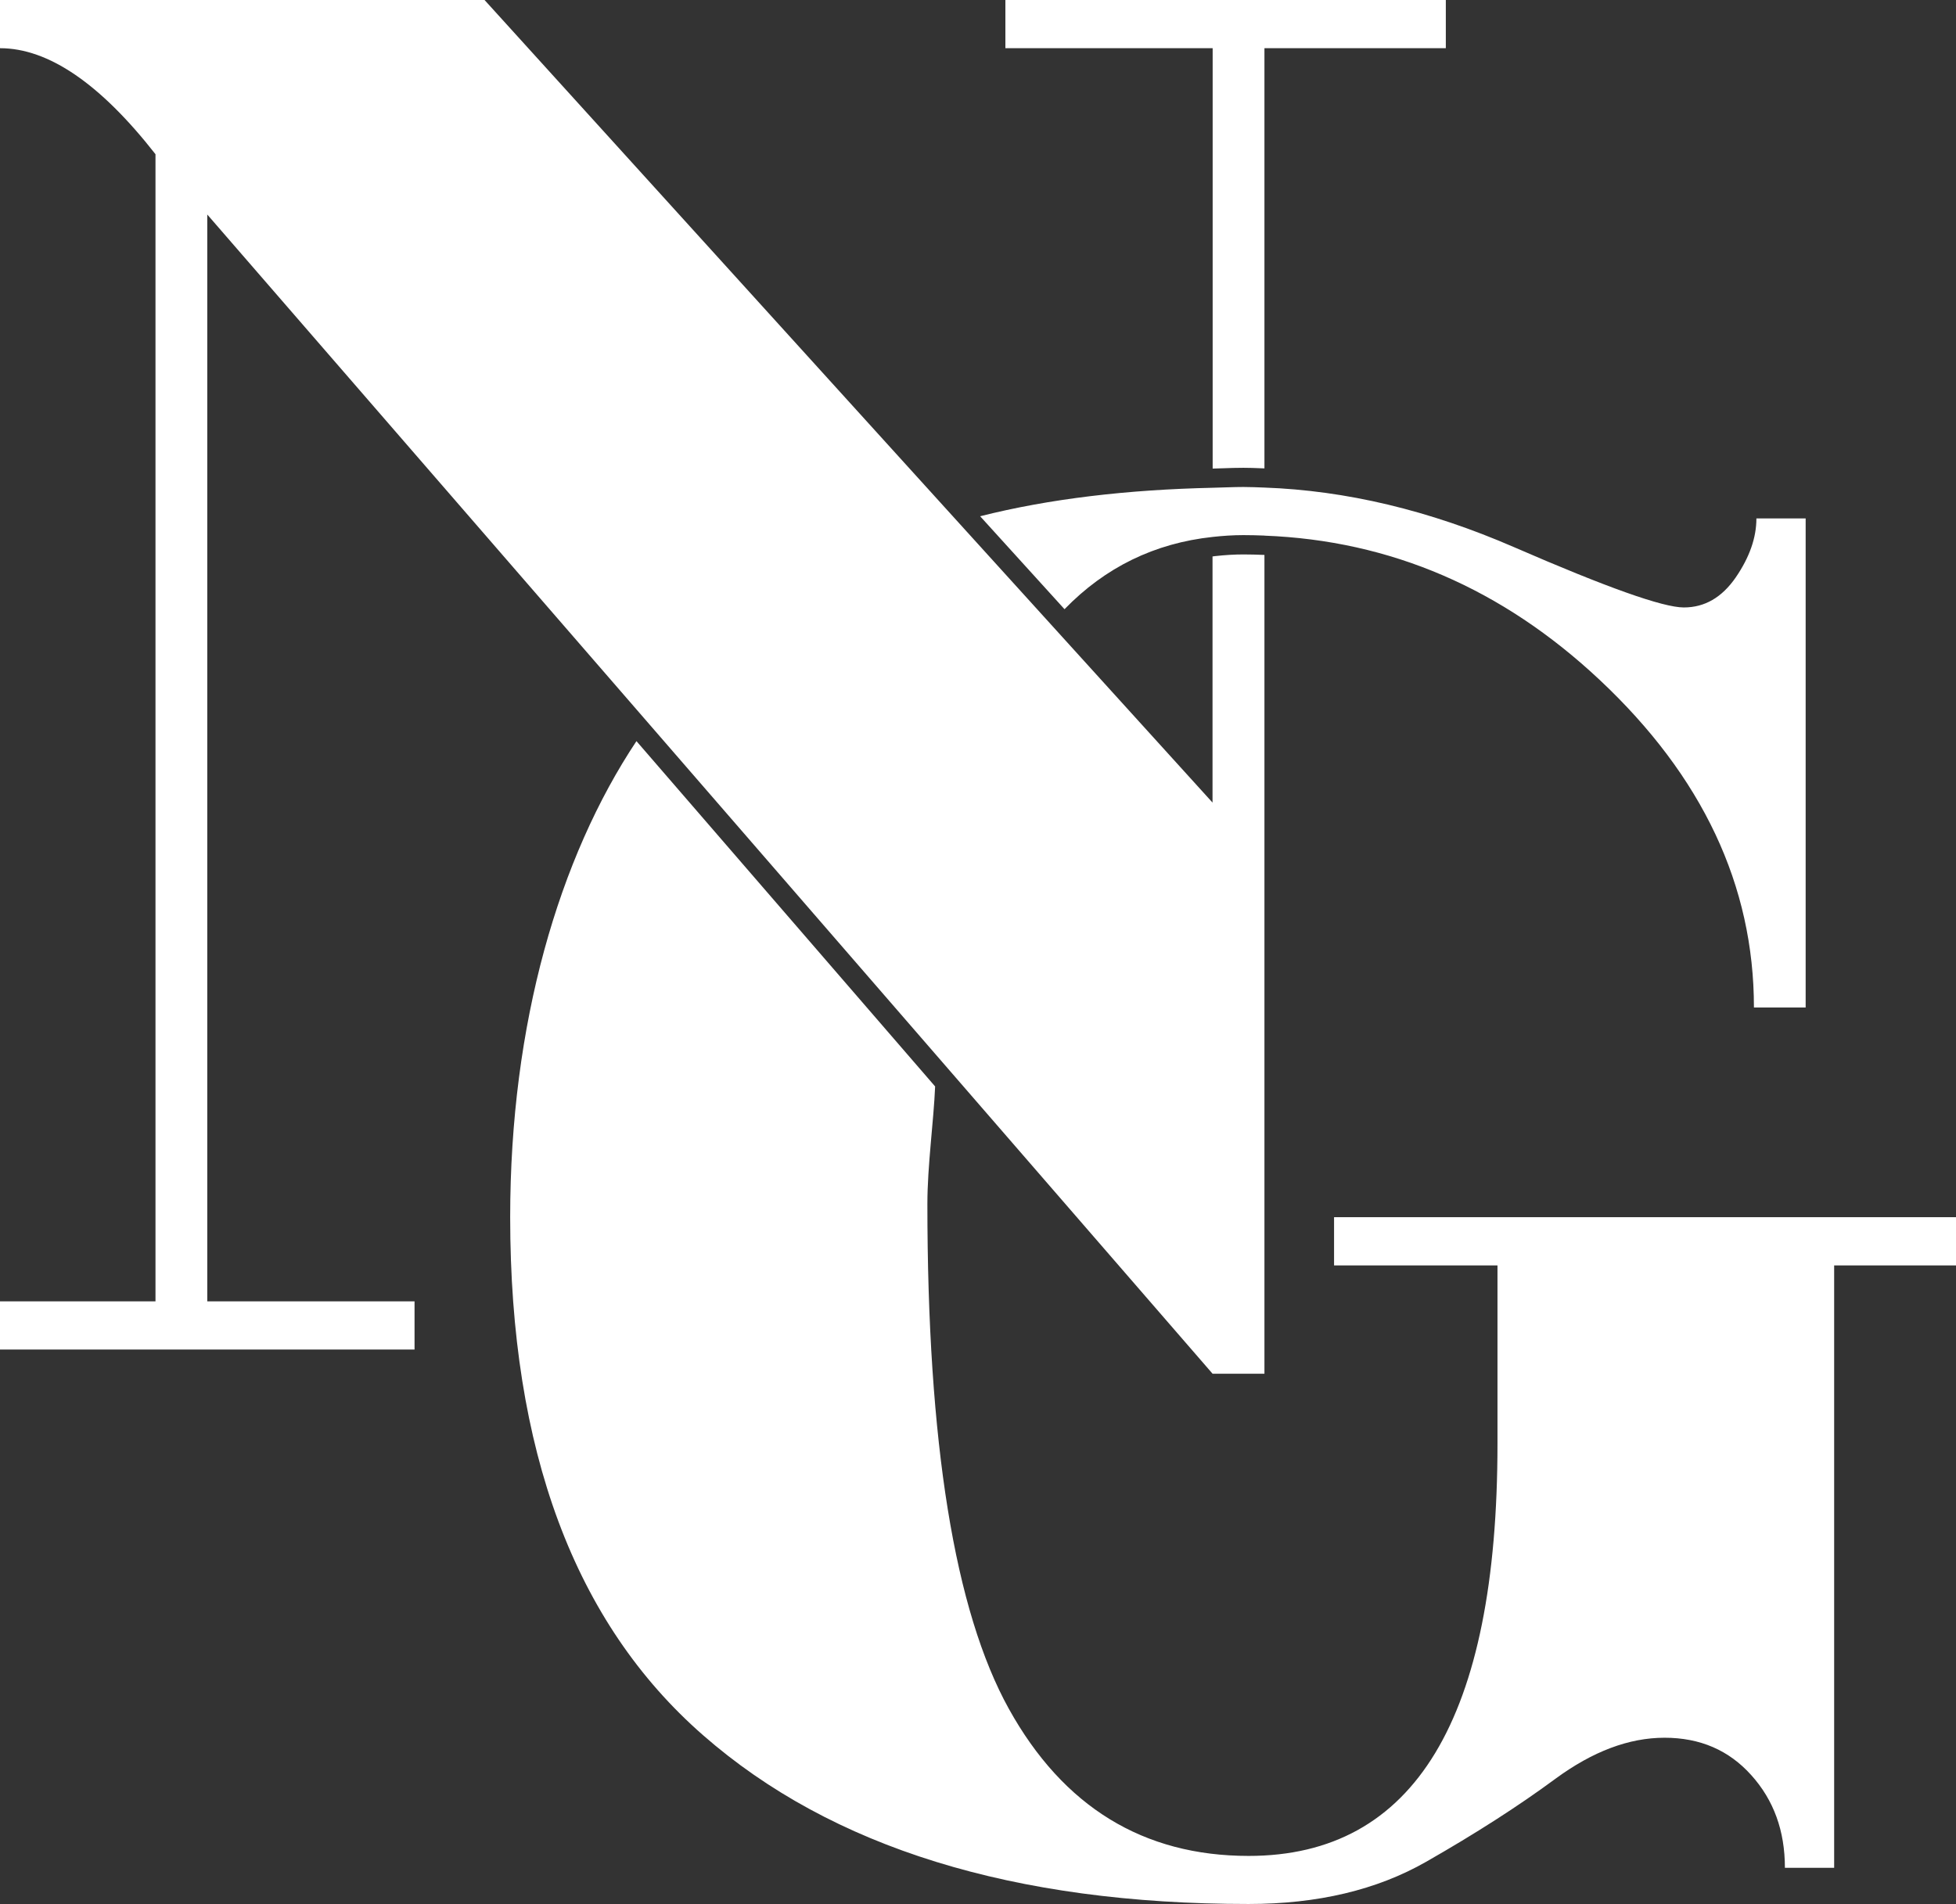
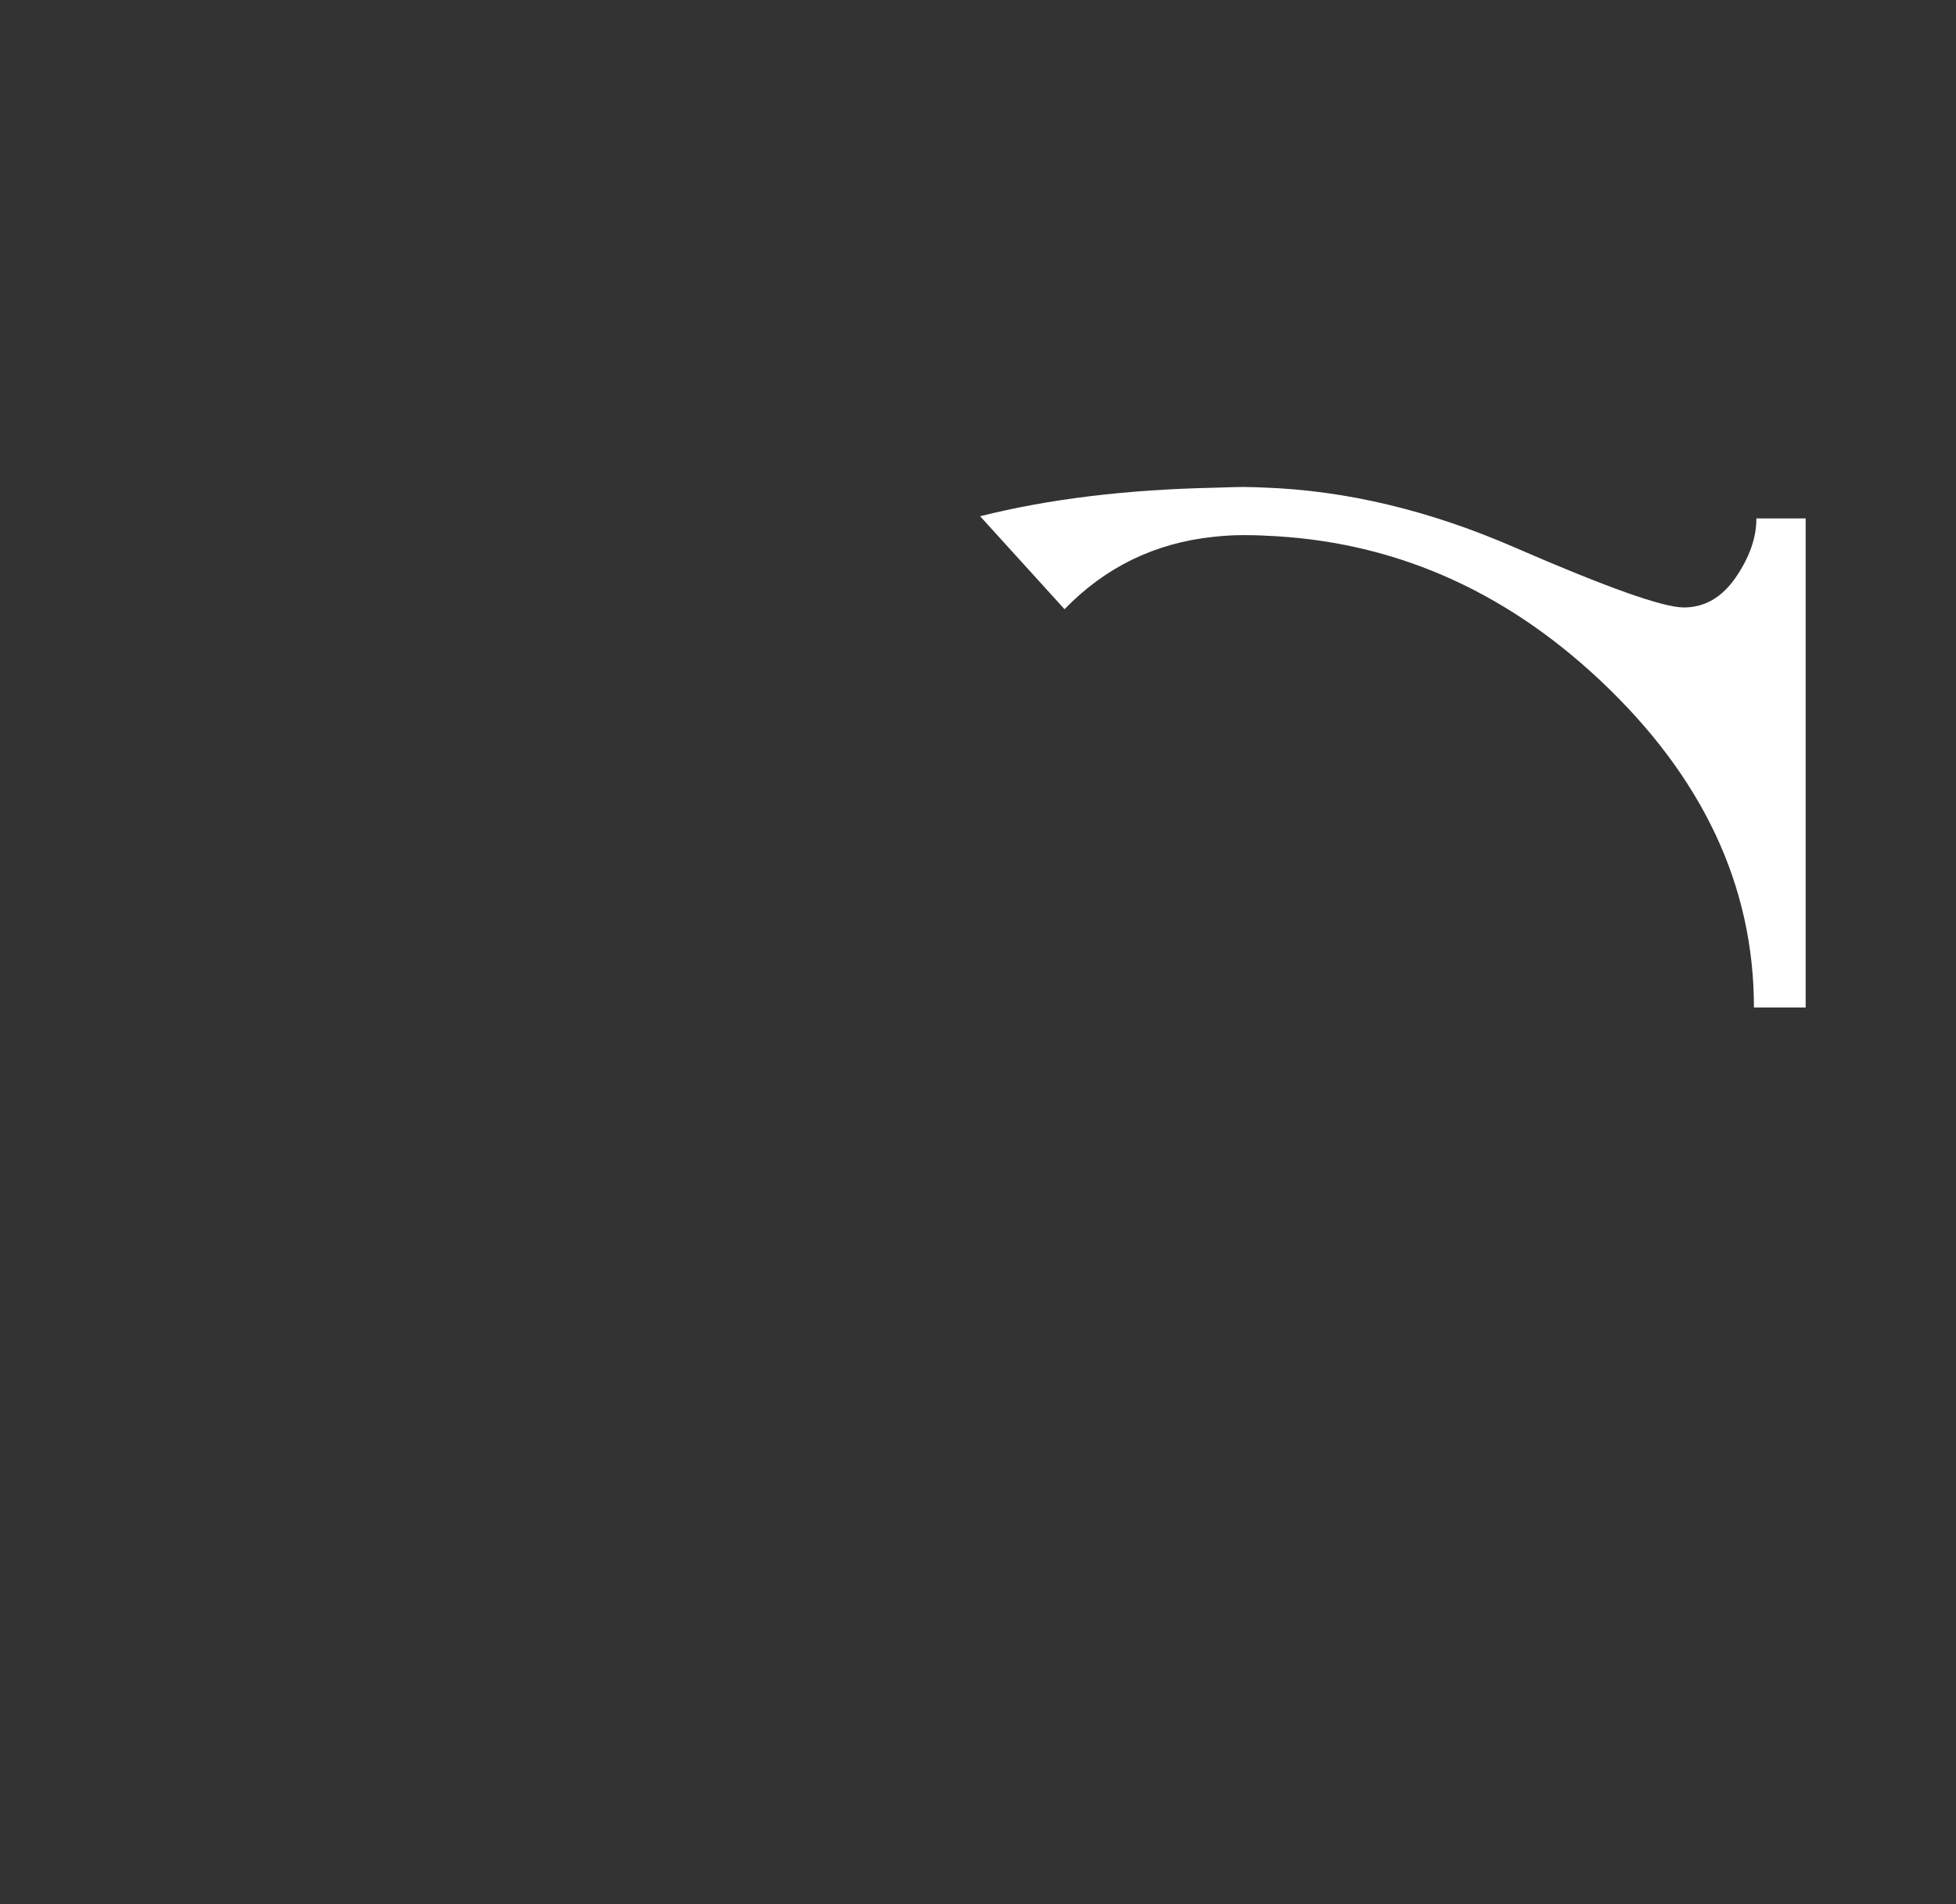
<svg xmlns="http://www.w3.org/2000/svg" viewBox="0 0 300.66 292.72" data-name="Layer 1" id="Layer_1">
  <rect x="0" y="0" width="300.66" height="292.72" fill="#333333" stroke="none" />
  <defs>
    <style>
      .cls-1 {
        fill: #fff;
      }
    </style>
  </defs>
-   <path d="m31.86,32.98l154.53,178.22h7.97v-125.88s-.09,0-.13-.01c-1.03-.04-2.06-.07-3.1-.07-1.34,0-2.77.08-4.38.26-.12.01-.24.04-.37.05v37.84L74.48,0H0v7.41c7.43,0,15.4,5.44,23.9,16.3v176.36H0v7.41h63.72v-7.41h-31.86V32.98Z" class="cls-1" />
-   <path d="m191.13,71.92c.89,0,1.78.03,2.68.07l.55.02V7.41h27.88V0h-67.7v7.41h31.86v64.63c.55-.01,1.1-.03,1.64-.05,1.02-.04,2.04-.07,3.1-.07h-.01Z" class="cls-1" />
-   <path d="m205.06,187.13v7.42h25.12v27.42c0,42.24-12.75,63.36-38.25,63.36-16.18,0-28.49-7.54-36.85-22.6-8.36-15.08-12.53-40.94-12.53-77.64,0-5.86.97-12.73,1.19-18.06l-45.91-53.09c-11.92,17.92-19.41,43.43-19.41,73.19,0,35.82,9.89,62.38,29.66,79.65,19.78,17.3,47.72,25.94,83.84,25.94,10.62,0,19.71-2.16,27.28-6.48s14.21-8.58,19.9-12.78c5.72-4.2,11.29-6.3,16.76-6.3s9.89,1.92,13.32,5.74c3.47,3.85,5.18,8.58,5.18,14.26h7.57v-92.61h18.73v-7.42h-95.6,0Z" class="cls-1" />
  <path d="m194.36,82.35c19.37.74,36.55,8.13,51.52,22.17,15.8,14.82,23.72,31.62,23.72,50.37h7.95v-75.19h-7.57c0,2.96-1.05,5.97-3.18,9.08-2.13,3.08-4.77,4.61-7.98,4.61s-11.86-3.08-26.07-9.26c-13.09-5.69-25.87-8.72-38.39-9.17-1.08-.04-2.15-.09-3.23-.09-1.62,0-3.16.09-4.74.12-13.07.29-25.04,1.68-35.73,4.38l12.97,14.29c6.26-6.45,13.85-10.15,22.76-11.11,1.54-.17,3.12-.28,4.74-.28,1.08,0,2.16.03,3.23.07h0Z" class="cls-1" />
</svg>